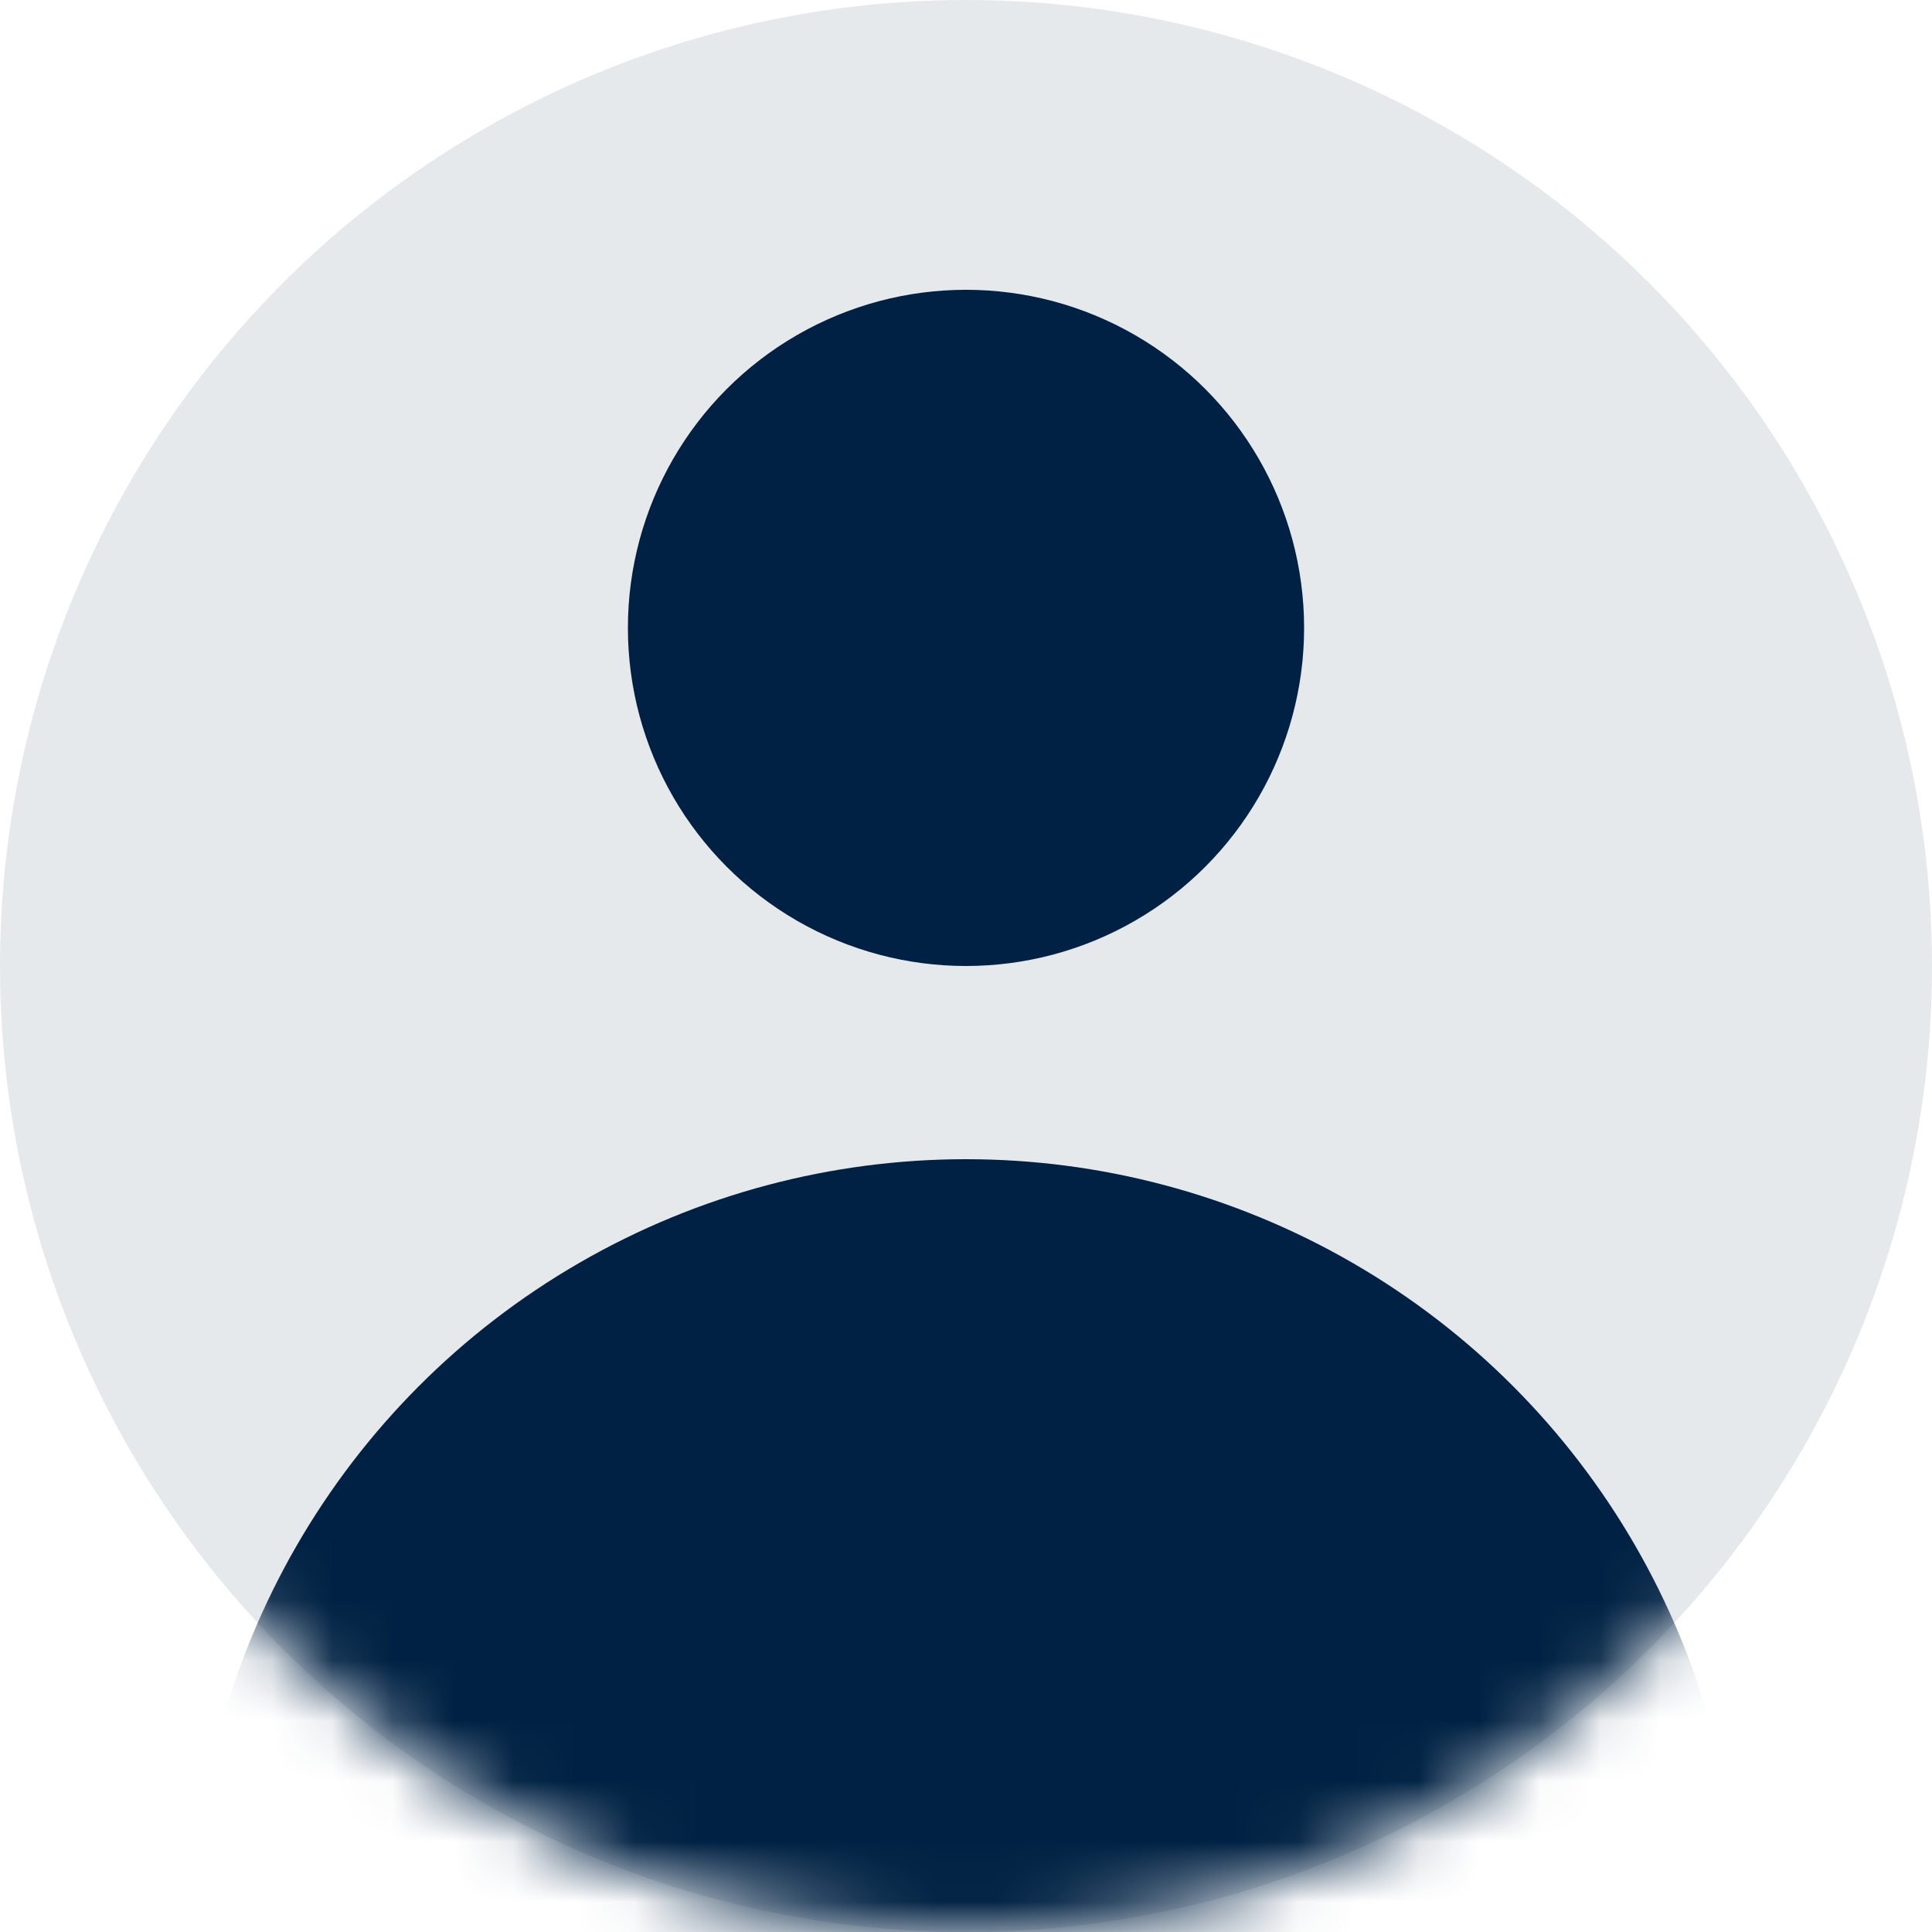
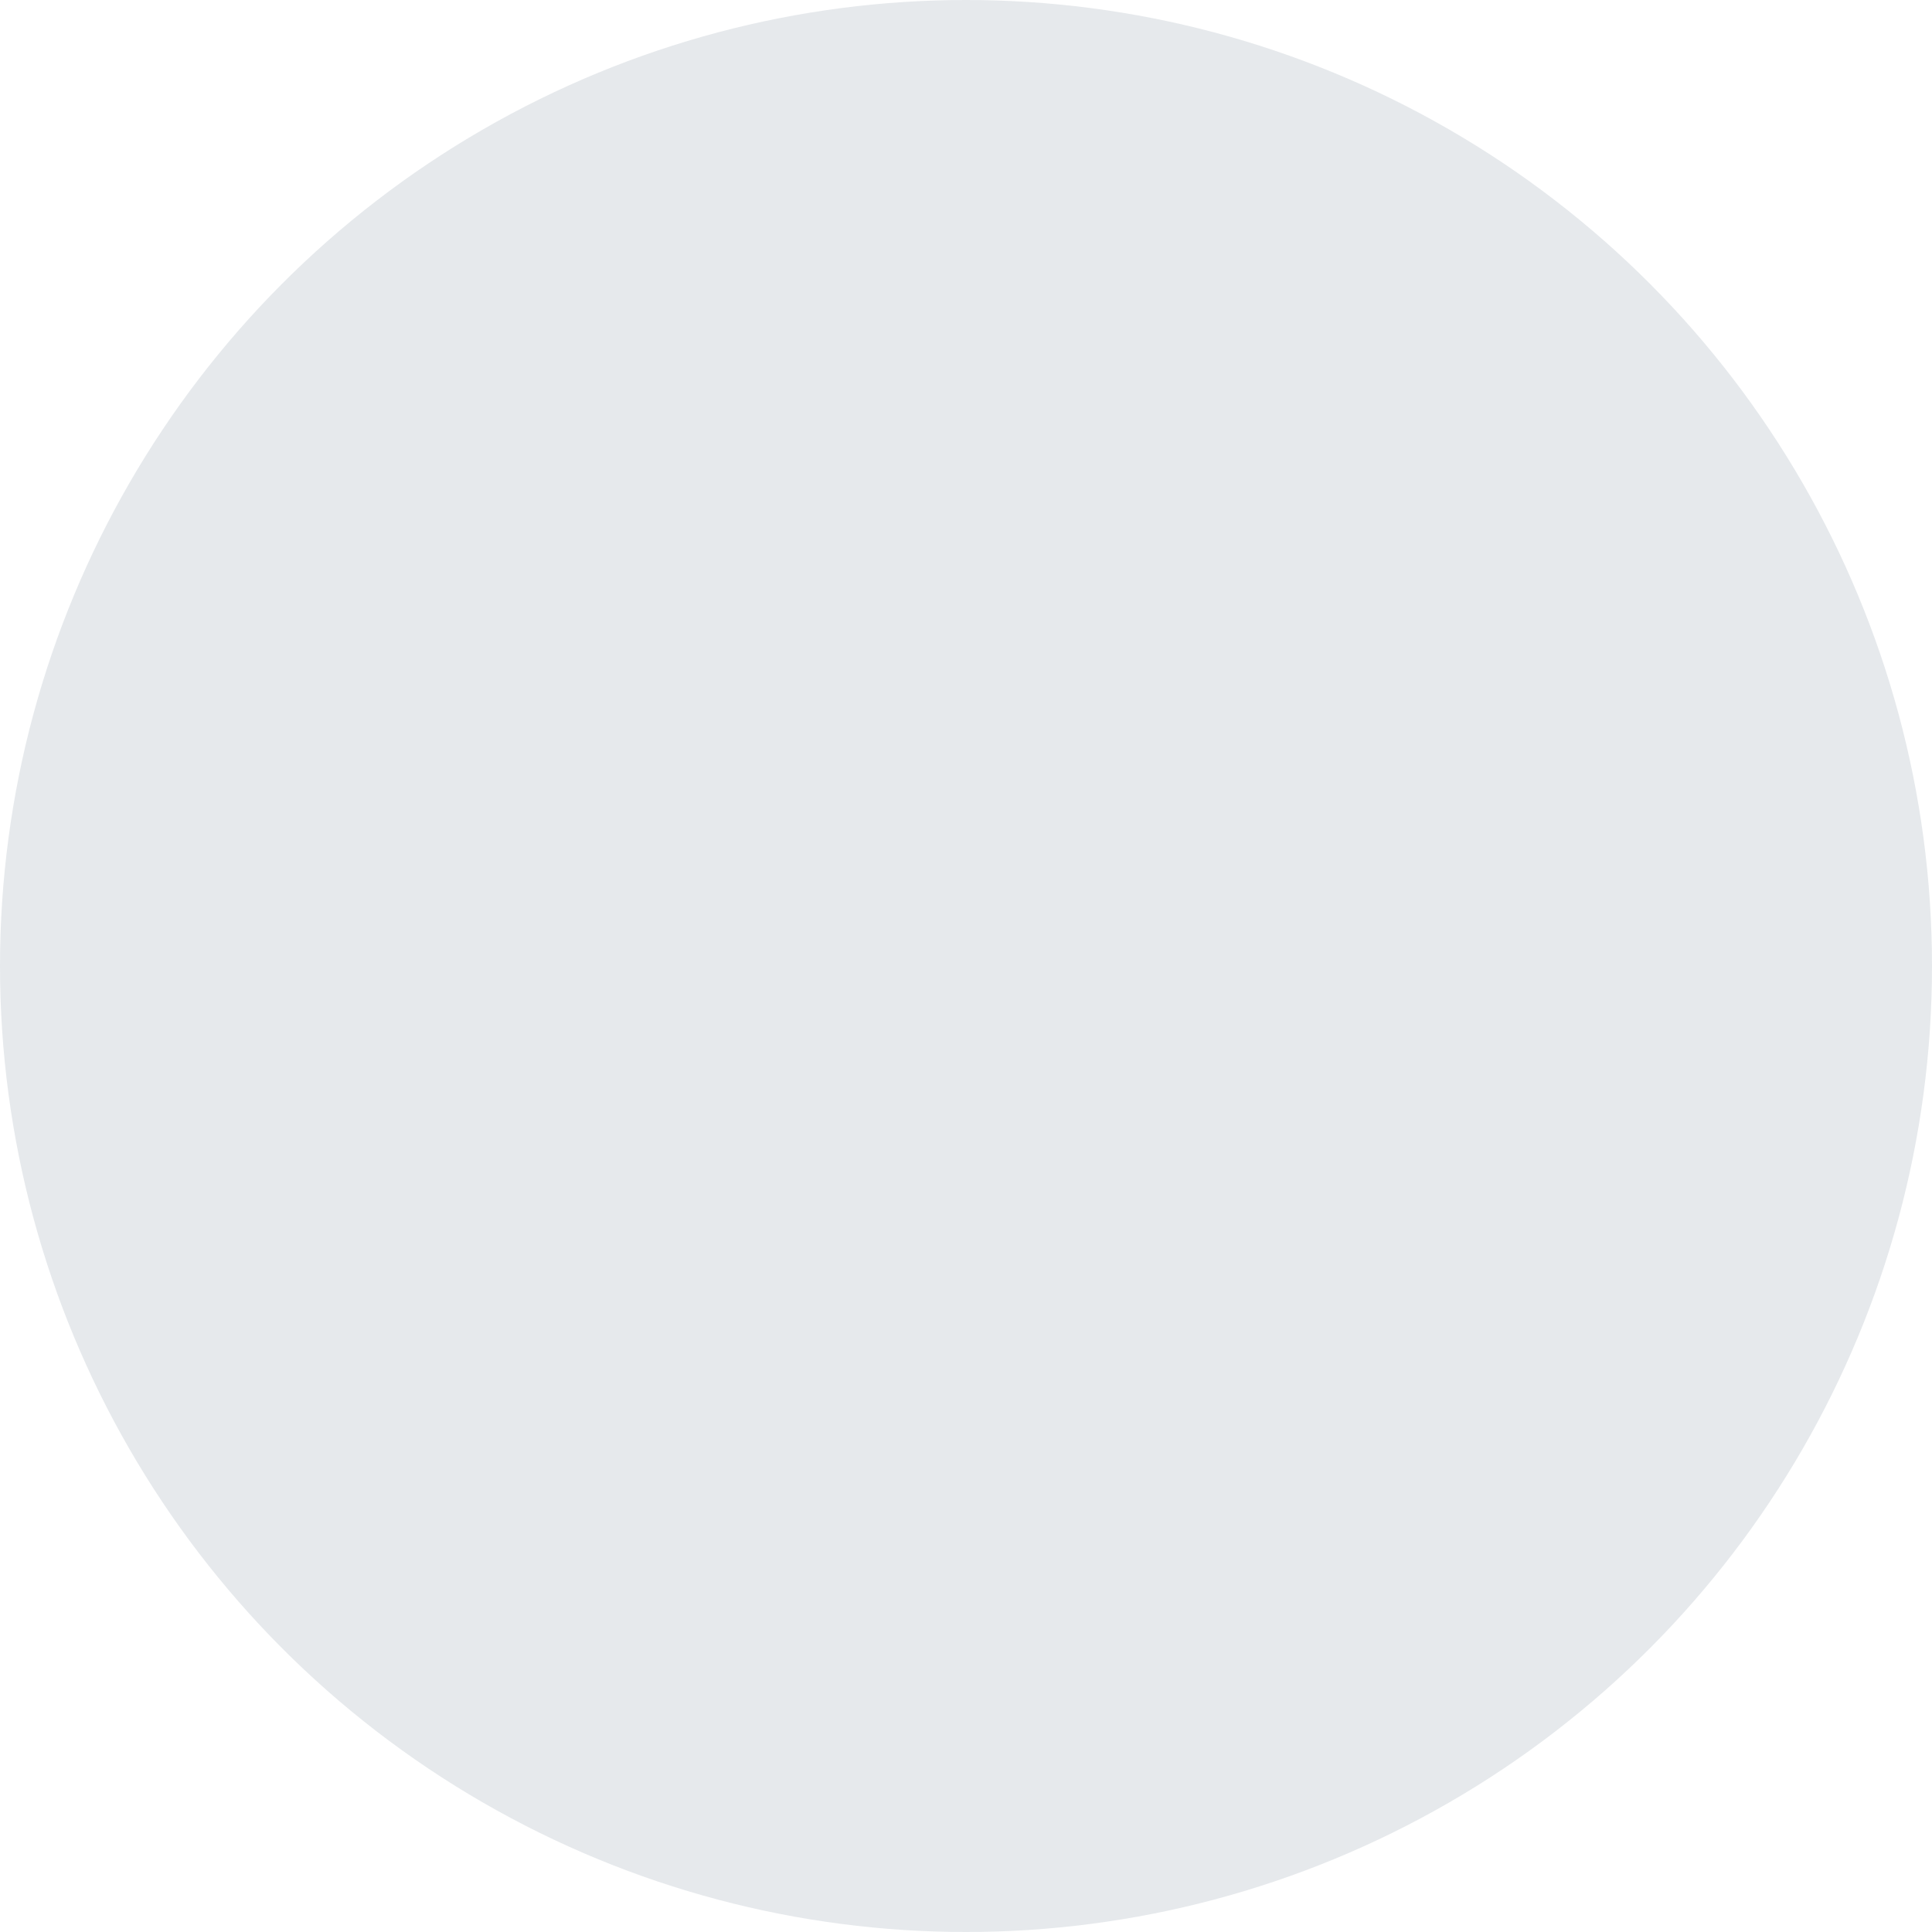
<svg xmlns="http://www.w3.org/2000/svg" xmlns:xlink="http://www.w3.org/1999/xlink" width="32px" height="32px" viewBox="0 0 32 32" version="1.1">
  <title>ic_avatar</title>
  <desc>Created with Sketch.</desc>
  <defs>
-     <path d="M32,16 C32,24.837 24.837,32 16,32 C7.163,32 0,24.837 0,16 C0,7.163 7.163,0 16,0 C24.837,0 32,7.163 32,16 Z" id="path-1" />
-   </defs>
+     </defs>
  <g id="DS" stroke="none" stroke-width="1" fill="none" fill-rule="evenodd">
    <g id="Desktop-HD" transform="translate(-1133, -1274)">
      <g id="ic_avatar" transform="translate(1133, 1274)">
        <circle id="Oval" fill-opacity="0.1" fill="#002143" fill-rule="nonzero" cx="16" cy="16" r="16" />
        <g id="Clipped">
          <mask id="mask-2" fill="white">
            <use xlink:href="#path-1" />
          </mask>
          <g id="Shape" />
          <g id="Group" mask="url(#mask-2)" fill="#002143" fill-rule="nonzero">
            <g transform="translate(3, 4)" id="Oval">
              <circle cx="13" cy="6.4" r="5.6" />
-               <circle cx="12.999" cy="28" r="12.8" />
            </g>
          </g>
        </g>
      </g>
    </g>
  </g>
</svg>